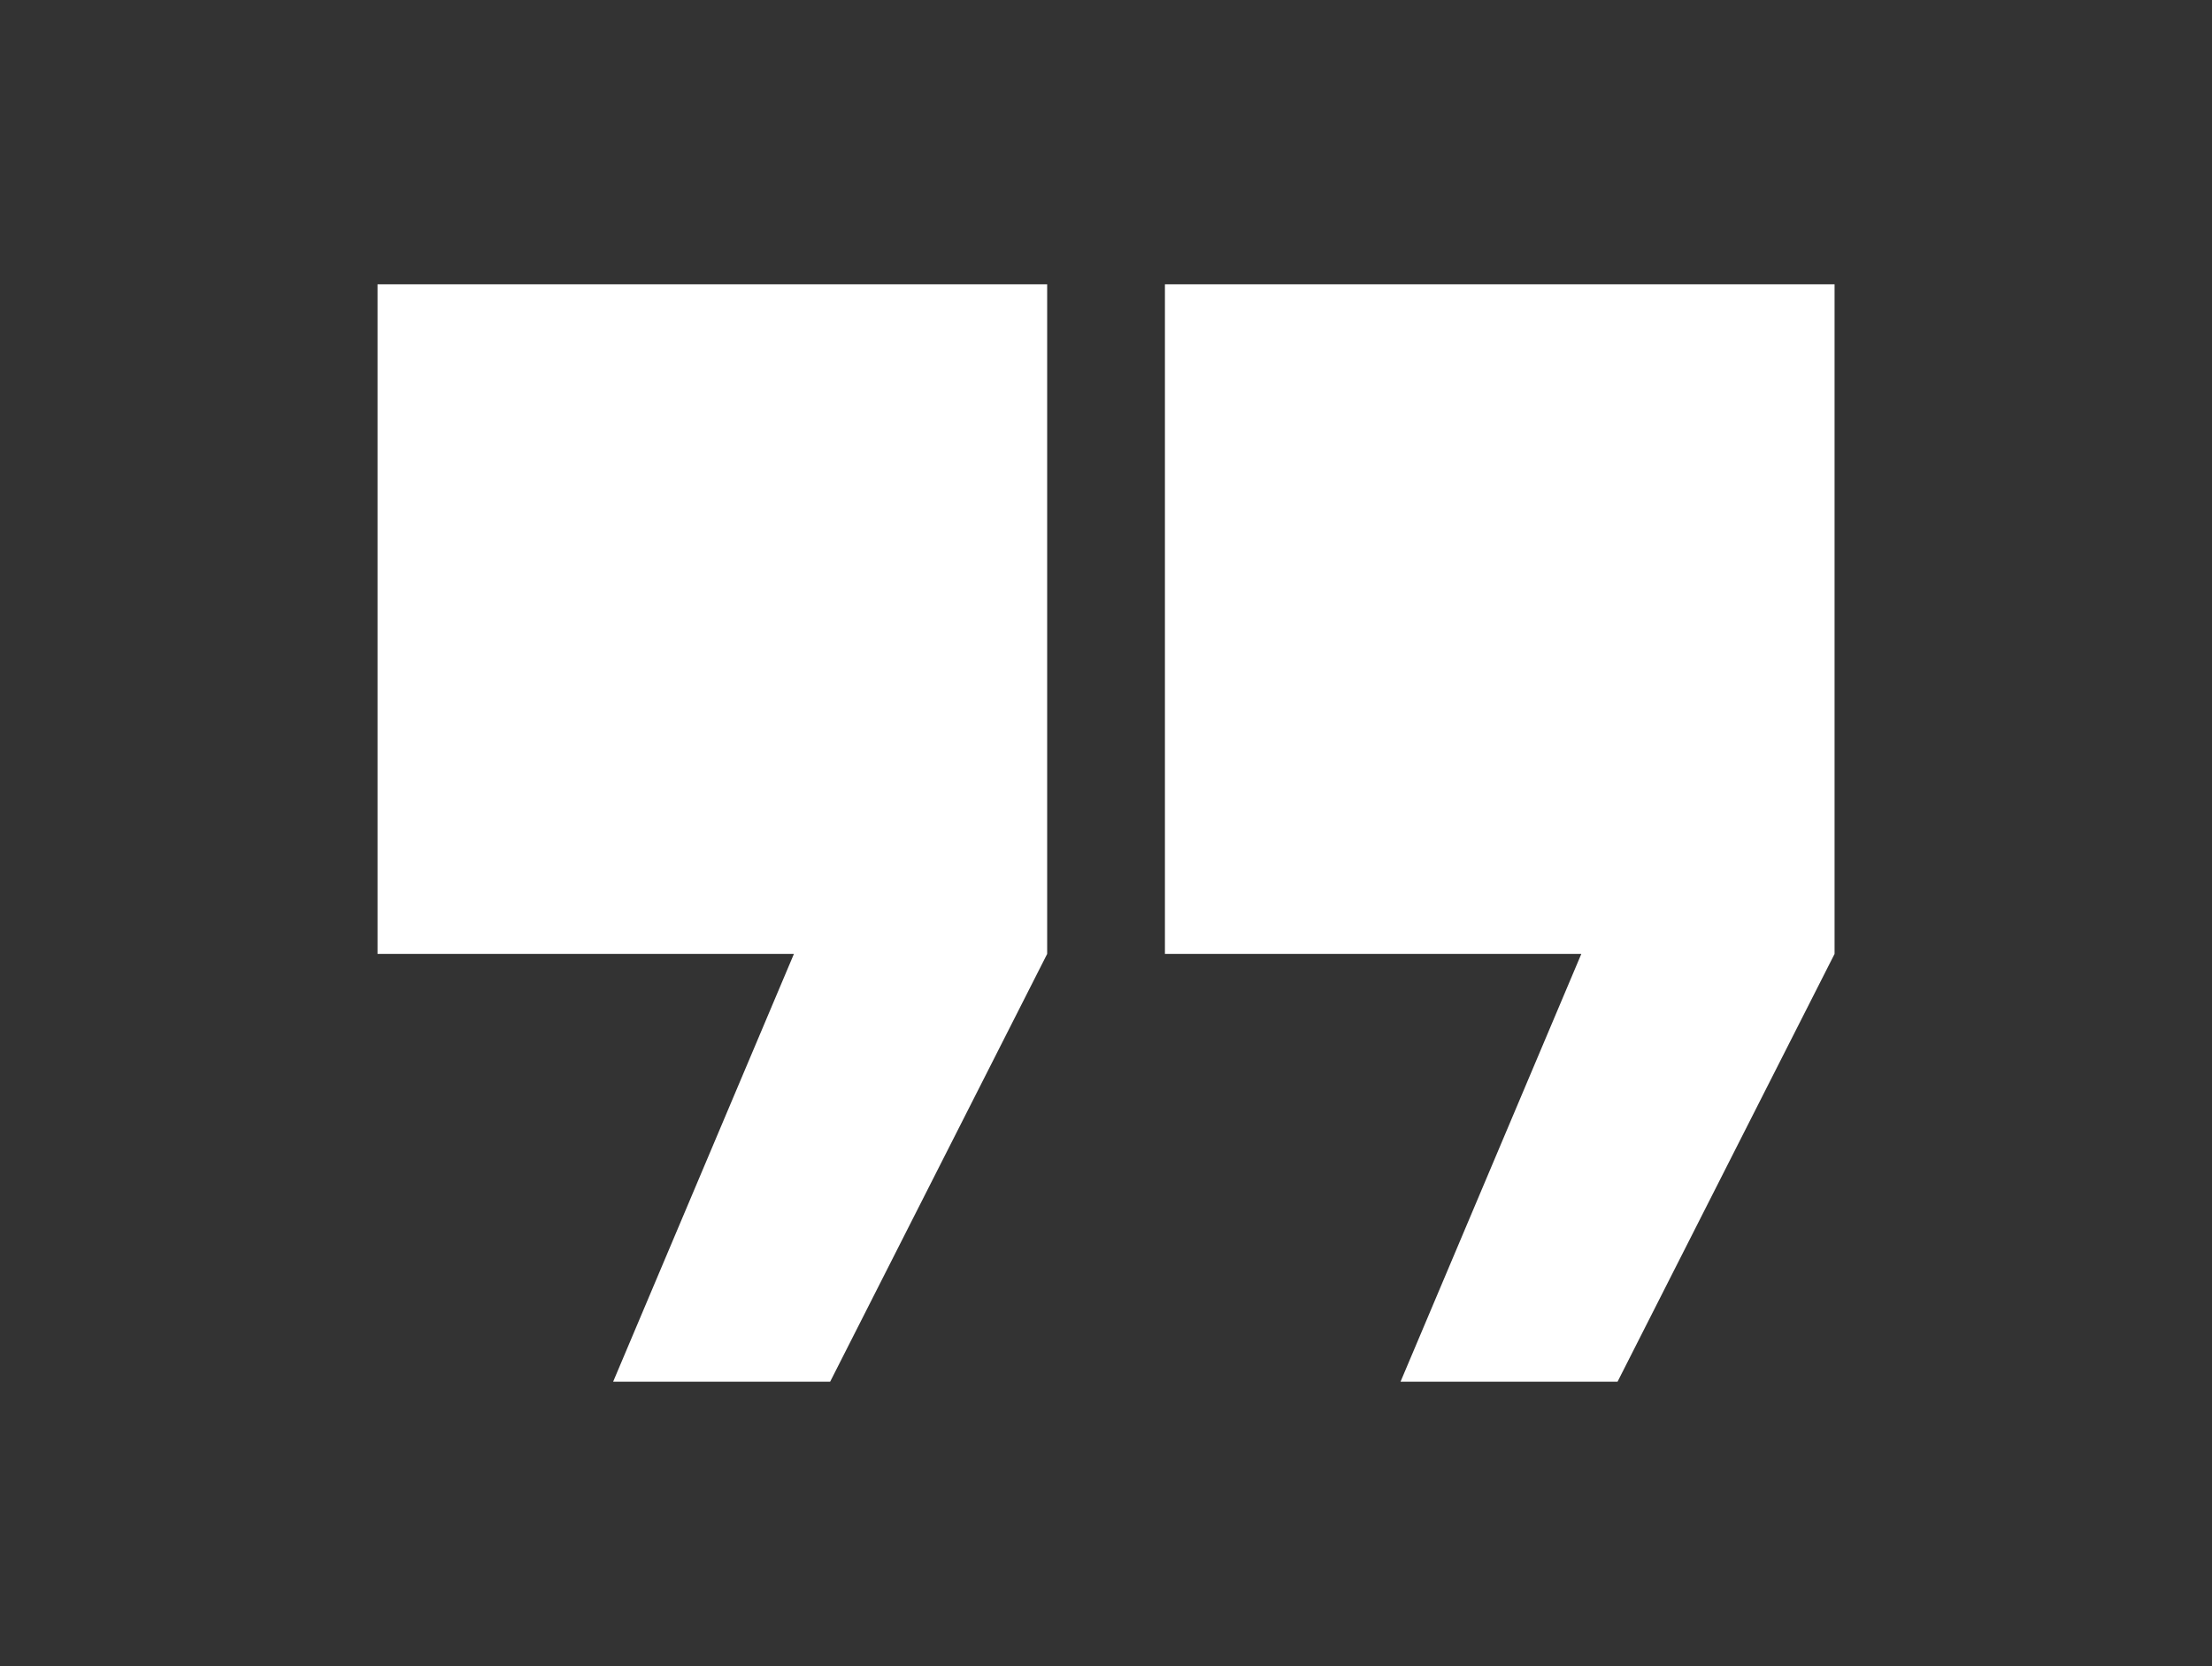
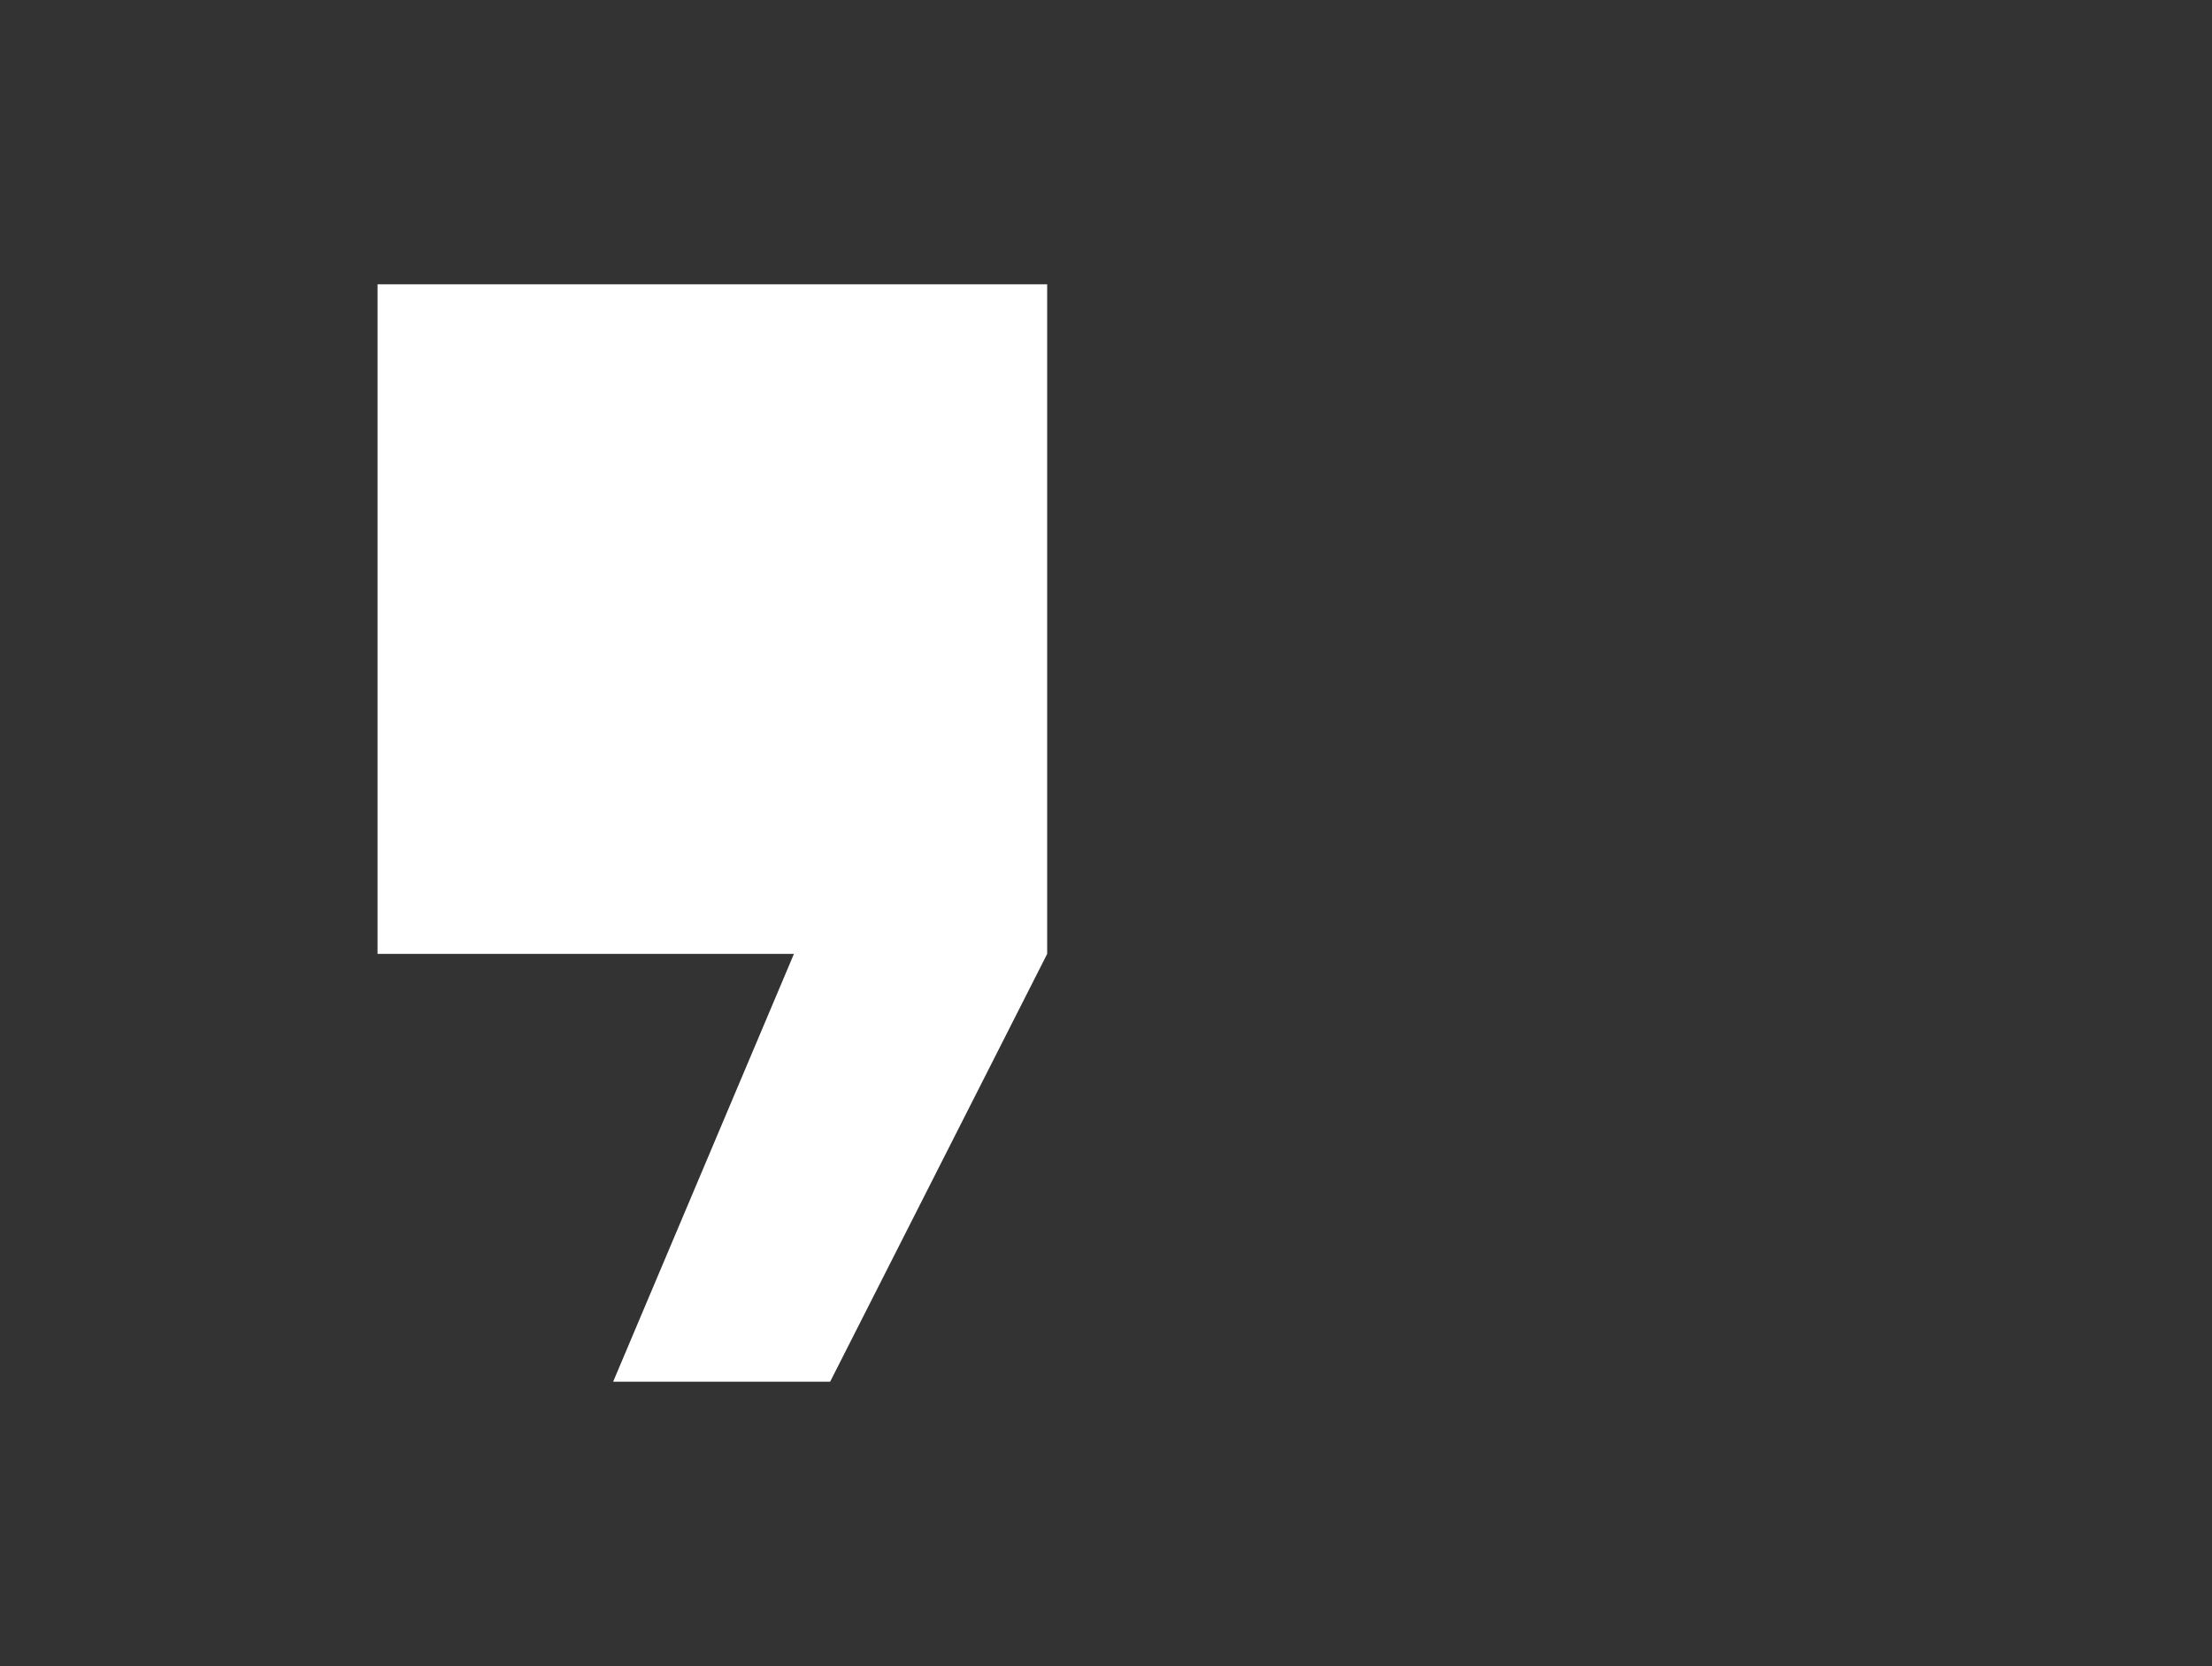
<svg xmlns="http://www.w3.org/2000/svg" xmlns:ns1="http://www.inkscape.org/namespaces/inkscape" xmlns:ns2="http://sodipodi.sourceforge.net/DTD/sodipodi-0.dtd" width="22.71mm" height="17.105mm" viewBox="0 0 22.71 17.105" version="1.1" id="svg8" ns1:version="0.92.2 (5c3e80d, 2017-08-06)" ns2:docname="quote.svg">
  <rect x="0" y="0" width="22.71" height="17.105" fill="#333333" stroke="none" />
  <defs id="defs2" />
  <ns2:namedview id="base" pagecolor="#ffffff" bordercolor="#666666" borderopacity="1.0" ns1:pageopacity="0.0" ns1:pageshadow="2" ns1:zoom="3.959798" ns1:cx="49.354392" ns1:cy="35.664173" ns1:document-units="mm" ns1:current-layer="layer1" showgrid="false" fit-margin-top="0" fit-margin-left="0" fit-margin-right="0" fit-margin-bottom="0" showguides="true" ns1:guide-bbox="true" ns1:window-width="1289" ns1:window-height="864" ns1:window-x="2599" ns1:window-y="435" ns1:window-maximized="0">
    <ns2:guide position="18.835,14.186" orientation="0,1" id="guide4515" ns1:locked="false" />
    <ns2:guide position="3.875,14.186" orientation="1,0" id="guide4517" ns1:locked="false" />
    <ns2:guide position="16.607,2.919" orientation="0,1" id="guide4519" ns1:locked="false" />
    <ns2:guide position="18.835,14.186" orientation="1,0" id="guide4521" ns1:locked="false" />
  </ns2:namedview>
  <g ns1:label="Layer 1" ns1:groupmode="layer" id="layer1" transform="translate(-82.853,-139.311)">
-     <path style="opacity:1;fill:#ffffff;fill-opacity:1;stroke:none;stroke-width:0.179;stroke-linecap:square;stroke-linejoin:miter;stroke-miterlimit:4;stroke-dasharray:none;stroke-opacity:1" d="m 86.729,142.23 v 6.875 h 4.275 l -1.856,4.392 h 2.228 l 2.228,-4.392 v -6.875 z" id="rect4506" ns1:connector-curvature="0" />
-     <path id="path4513" d="m 94.813,142.23 v 6.875 h 4.275 l -1.856,4.392 h 2.228 l 2.228,-4.392 v -6.875 z" style="opacity:1;fill:#ffffff;fill-opacity:1;stroke:none;stroke-width:0.179;stroke-linecap:square;stroke-linejoin:miter;stroke-miterlimit:4;stroke-dasharray:none;stroke-opacity:1" ns1:connector-curvature="0" />
+     <path style="opacity:1;fill:#ffffff;fill-opacity:1;stroke:none;stroke-width:0.179;stroke-linecap:square;stroke-linejoin:miter;stroke-miterlimit:4;stroke-dasharray:none;stroke-opacity:1" d="m 86.729,142.23 v 6.875 h 4.275 l -1.856,4.392 h 2.228 l 2.228,-4.392 v -6.875 " id="rect4506" ns1:connector-curvature="0" />
  </g>
</svg>